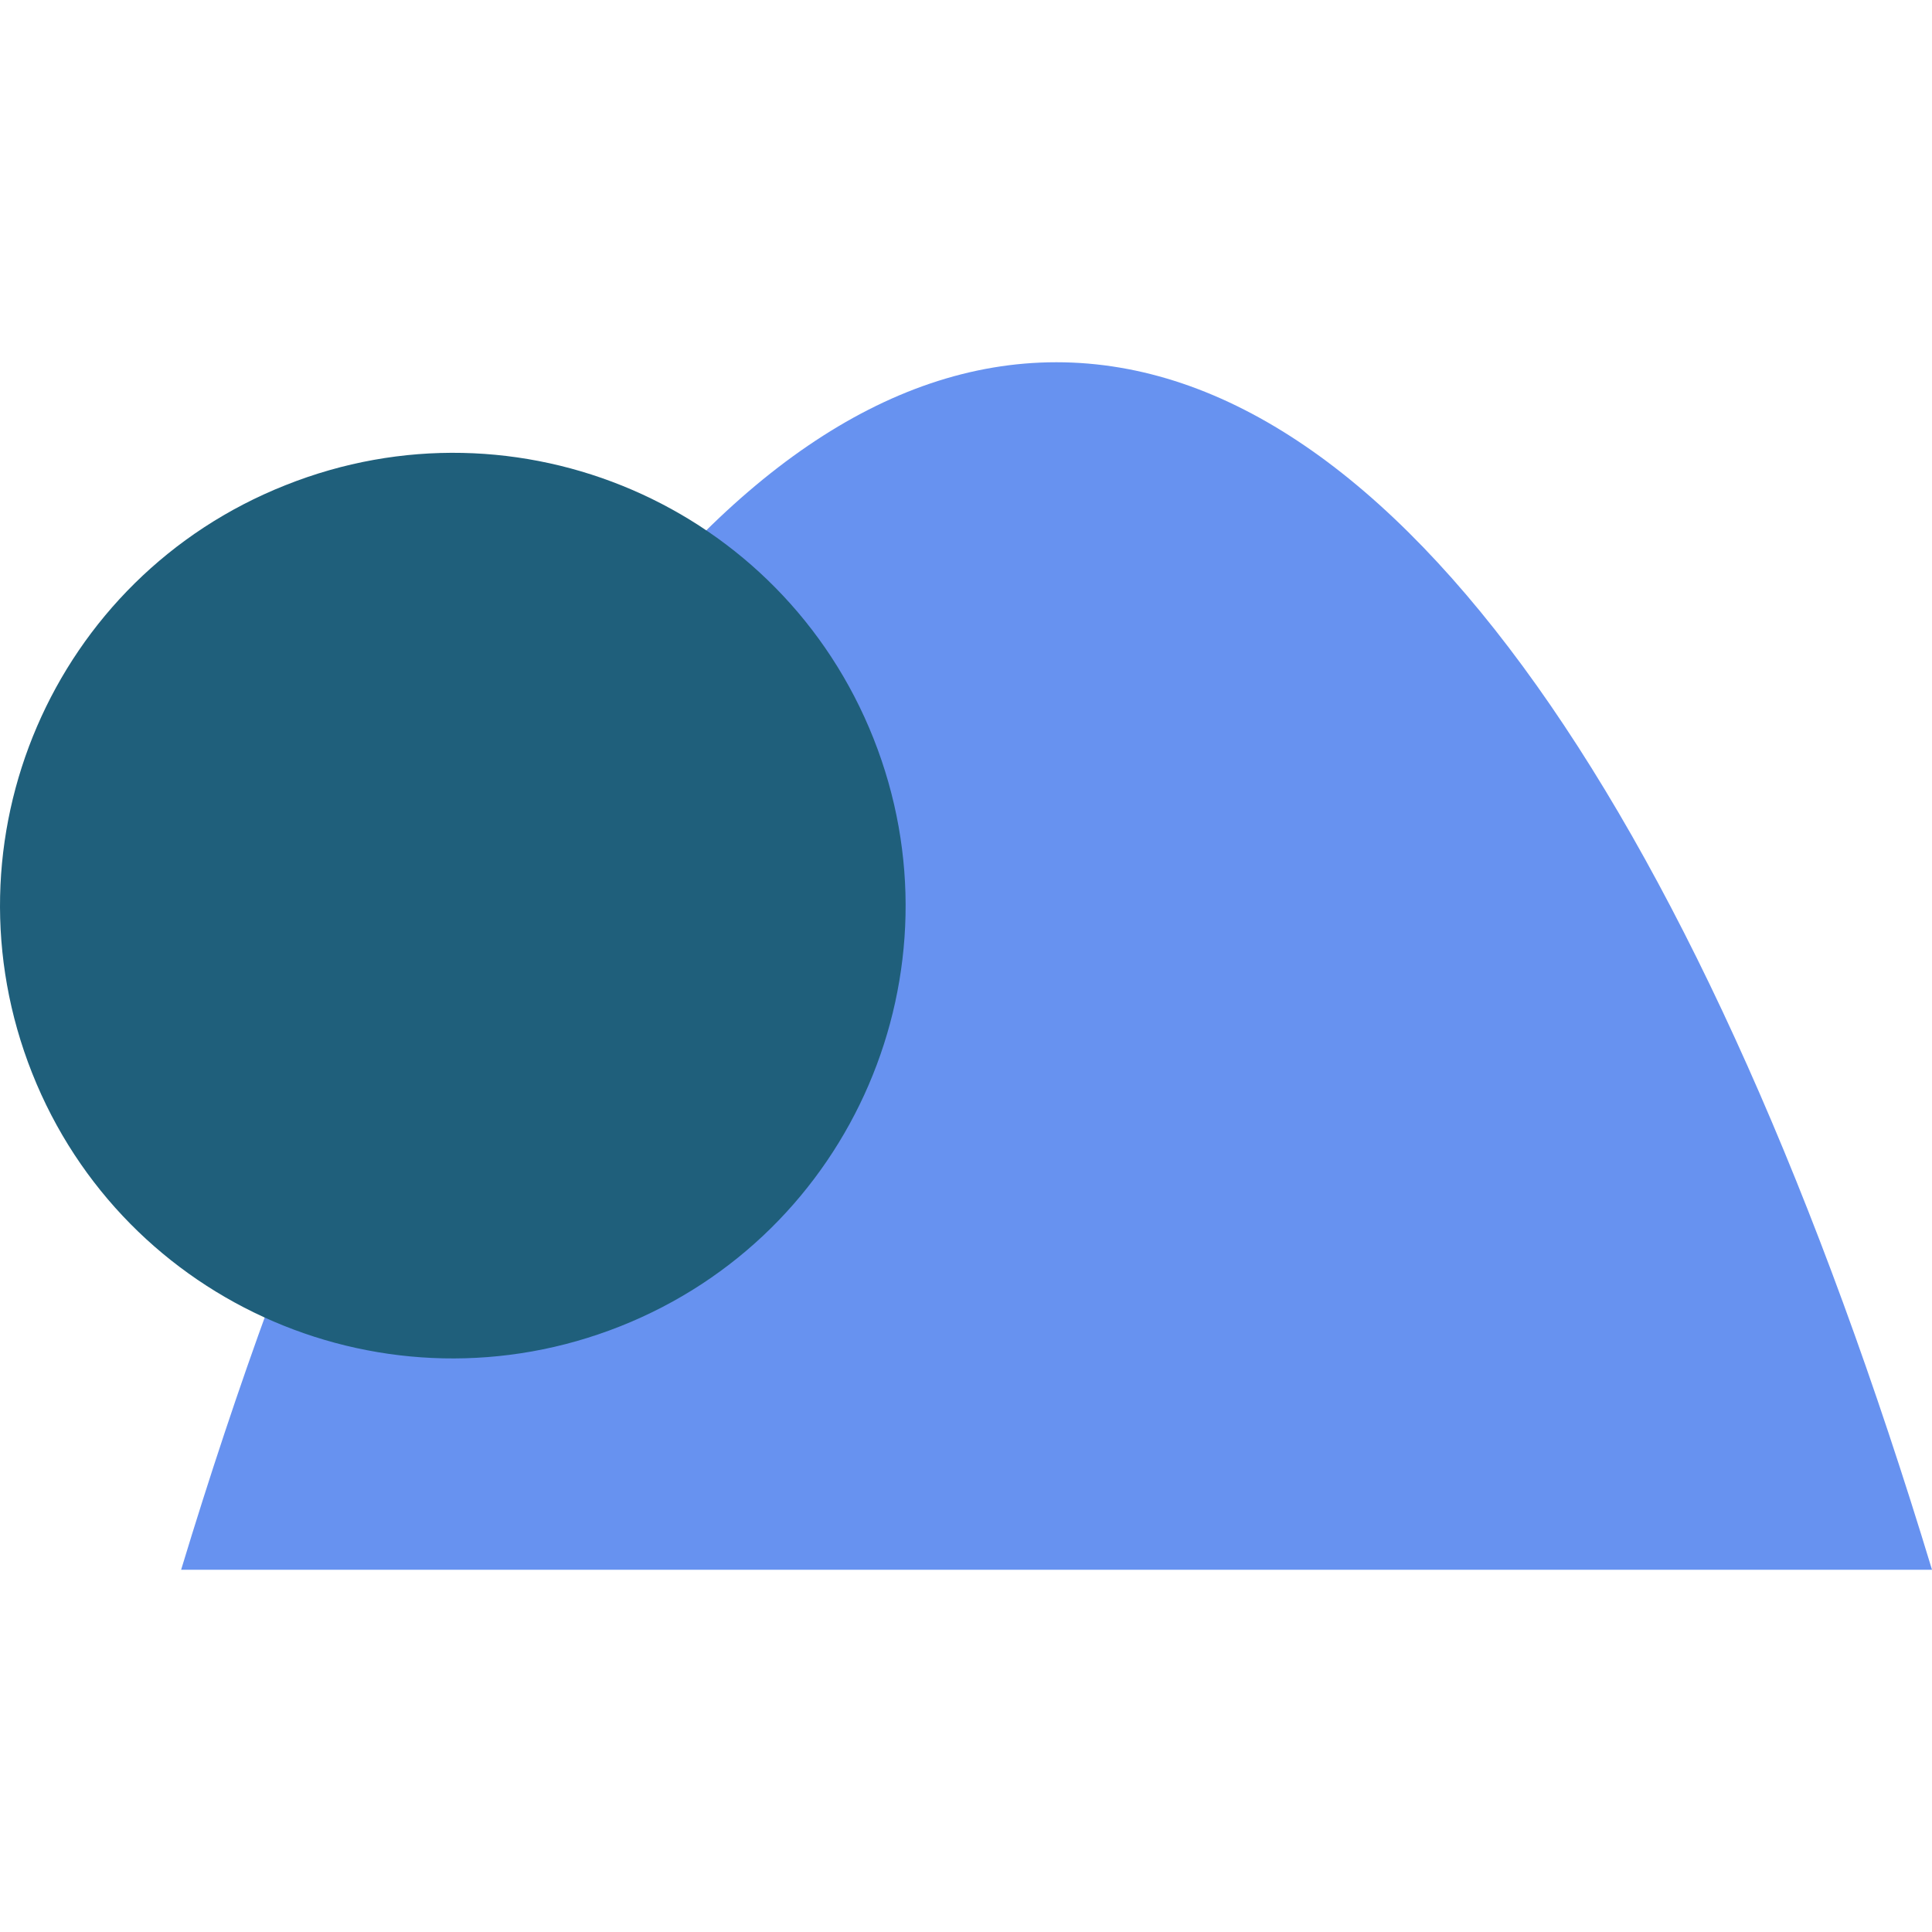
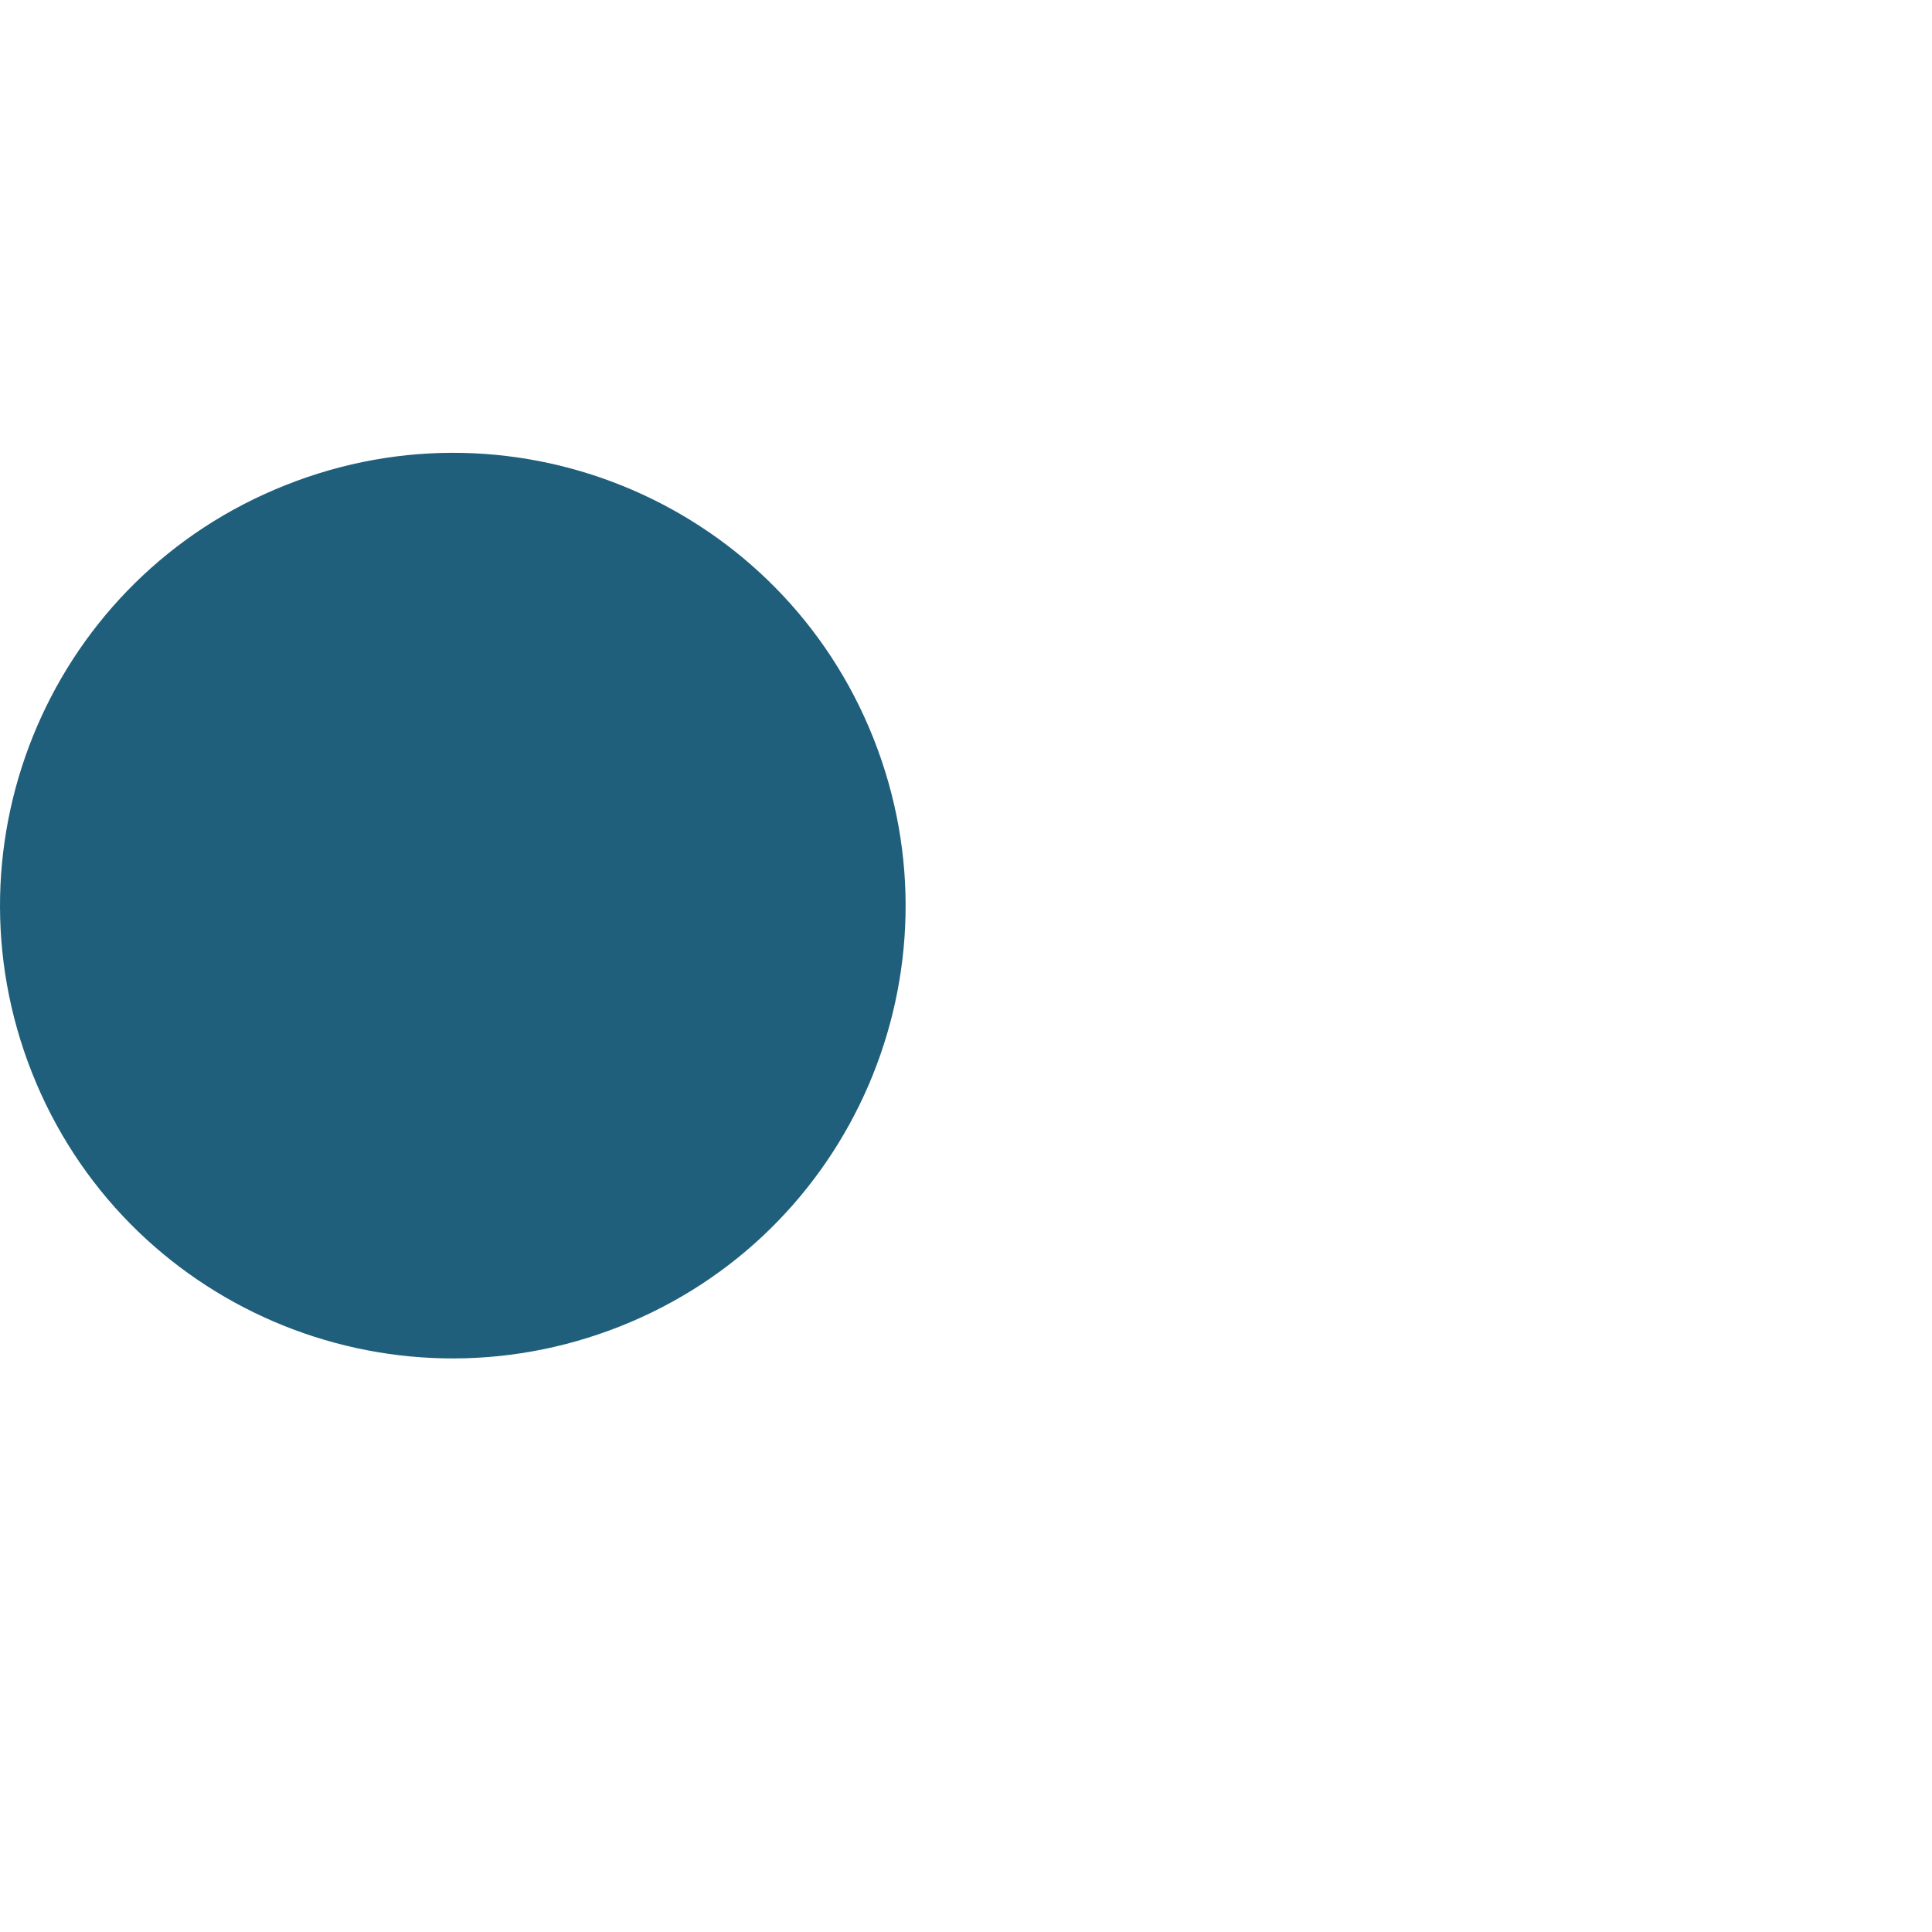
<svg xmlns="http://www.w3.org/2000/svg" width="192" height="192" viewBox="0 0 192 192" fill="none">
-   <path d="M192 156C169.467 81.696 138.799 36 104.979 36C71.158 36 40.533 81.696 18 156H192Z" fill="#6792F0" />
  <path fill-rule="evenodd" clip-rule="evenodd" d="M28.364 48.22C5.253 57.382 -5.971 83.541 3.194 106.645C12.359 129.749 38.525 140.969 61.636 131.807C84.747 122.645 95.971 96.487 86.806 73.383C77.641 50.278 51.475 38.992 28.364 48.22Z" fill="#1F5F7B" />
</svg>